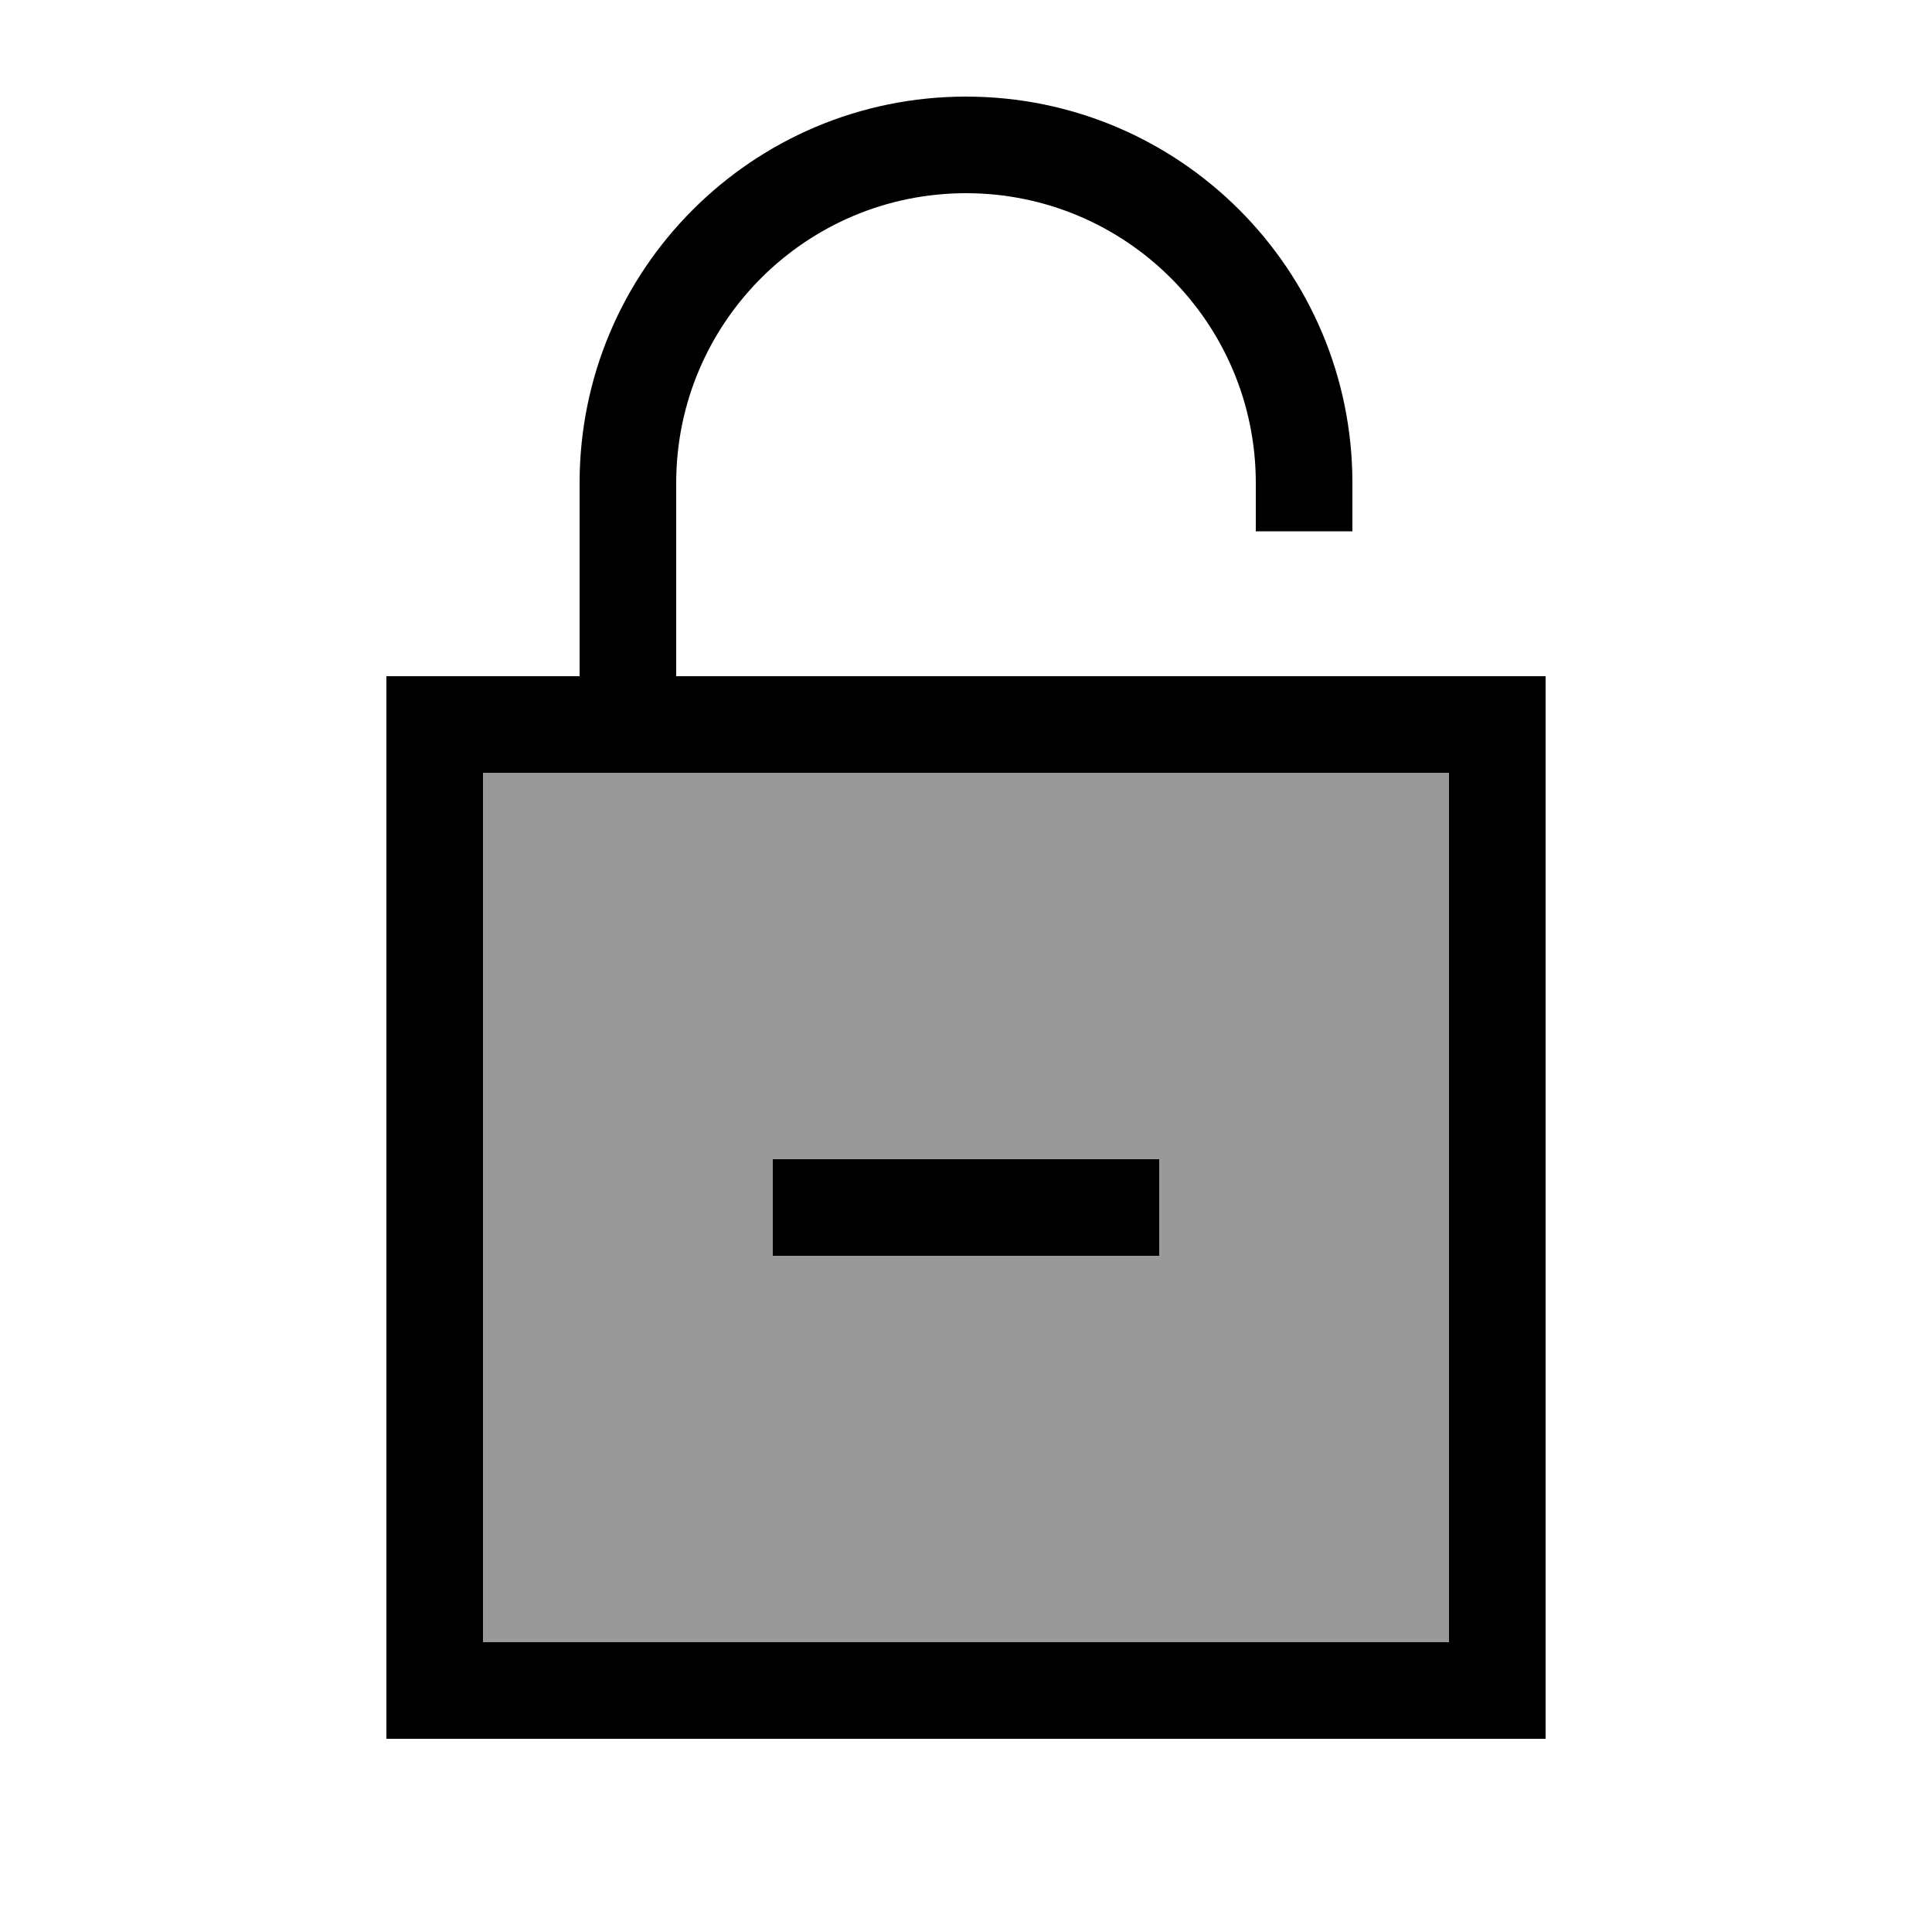
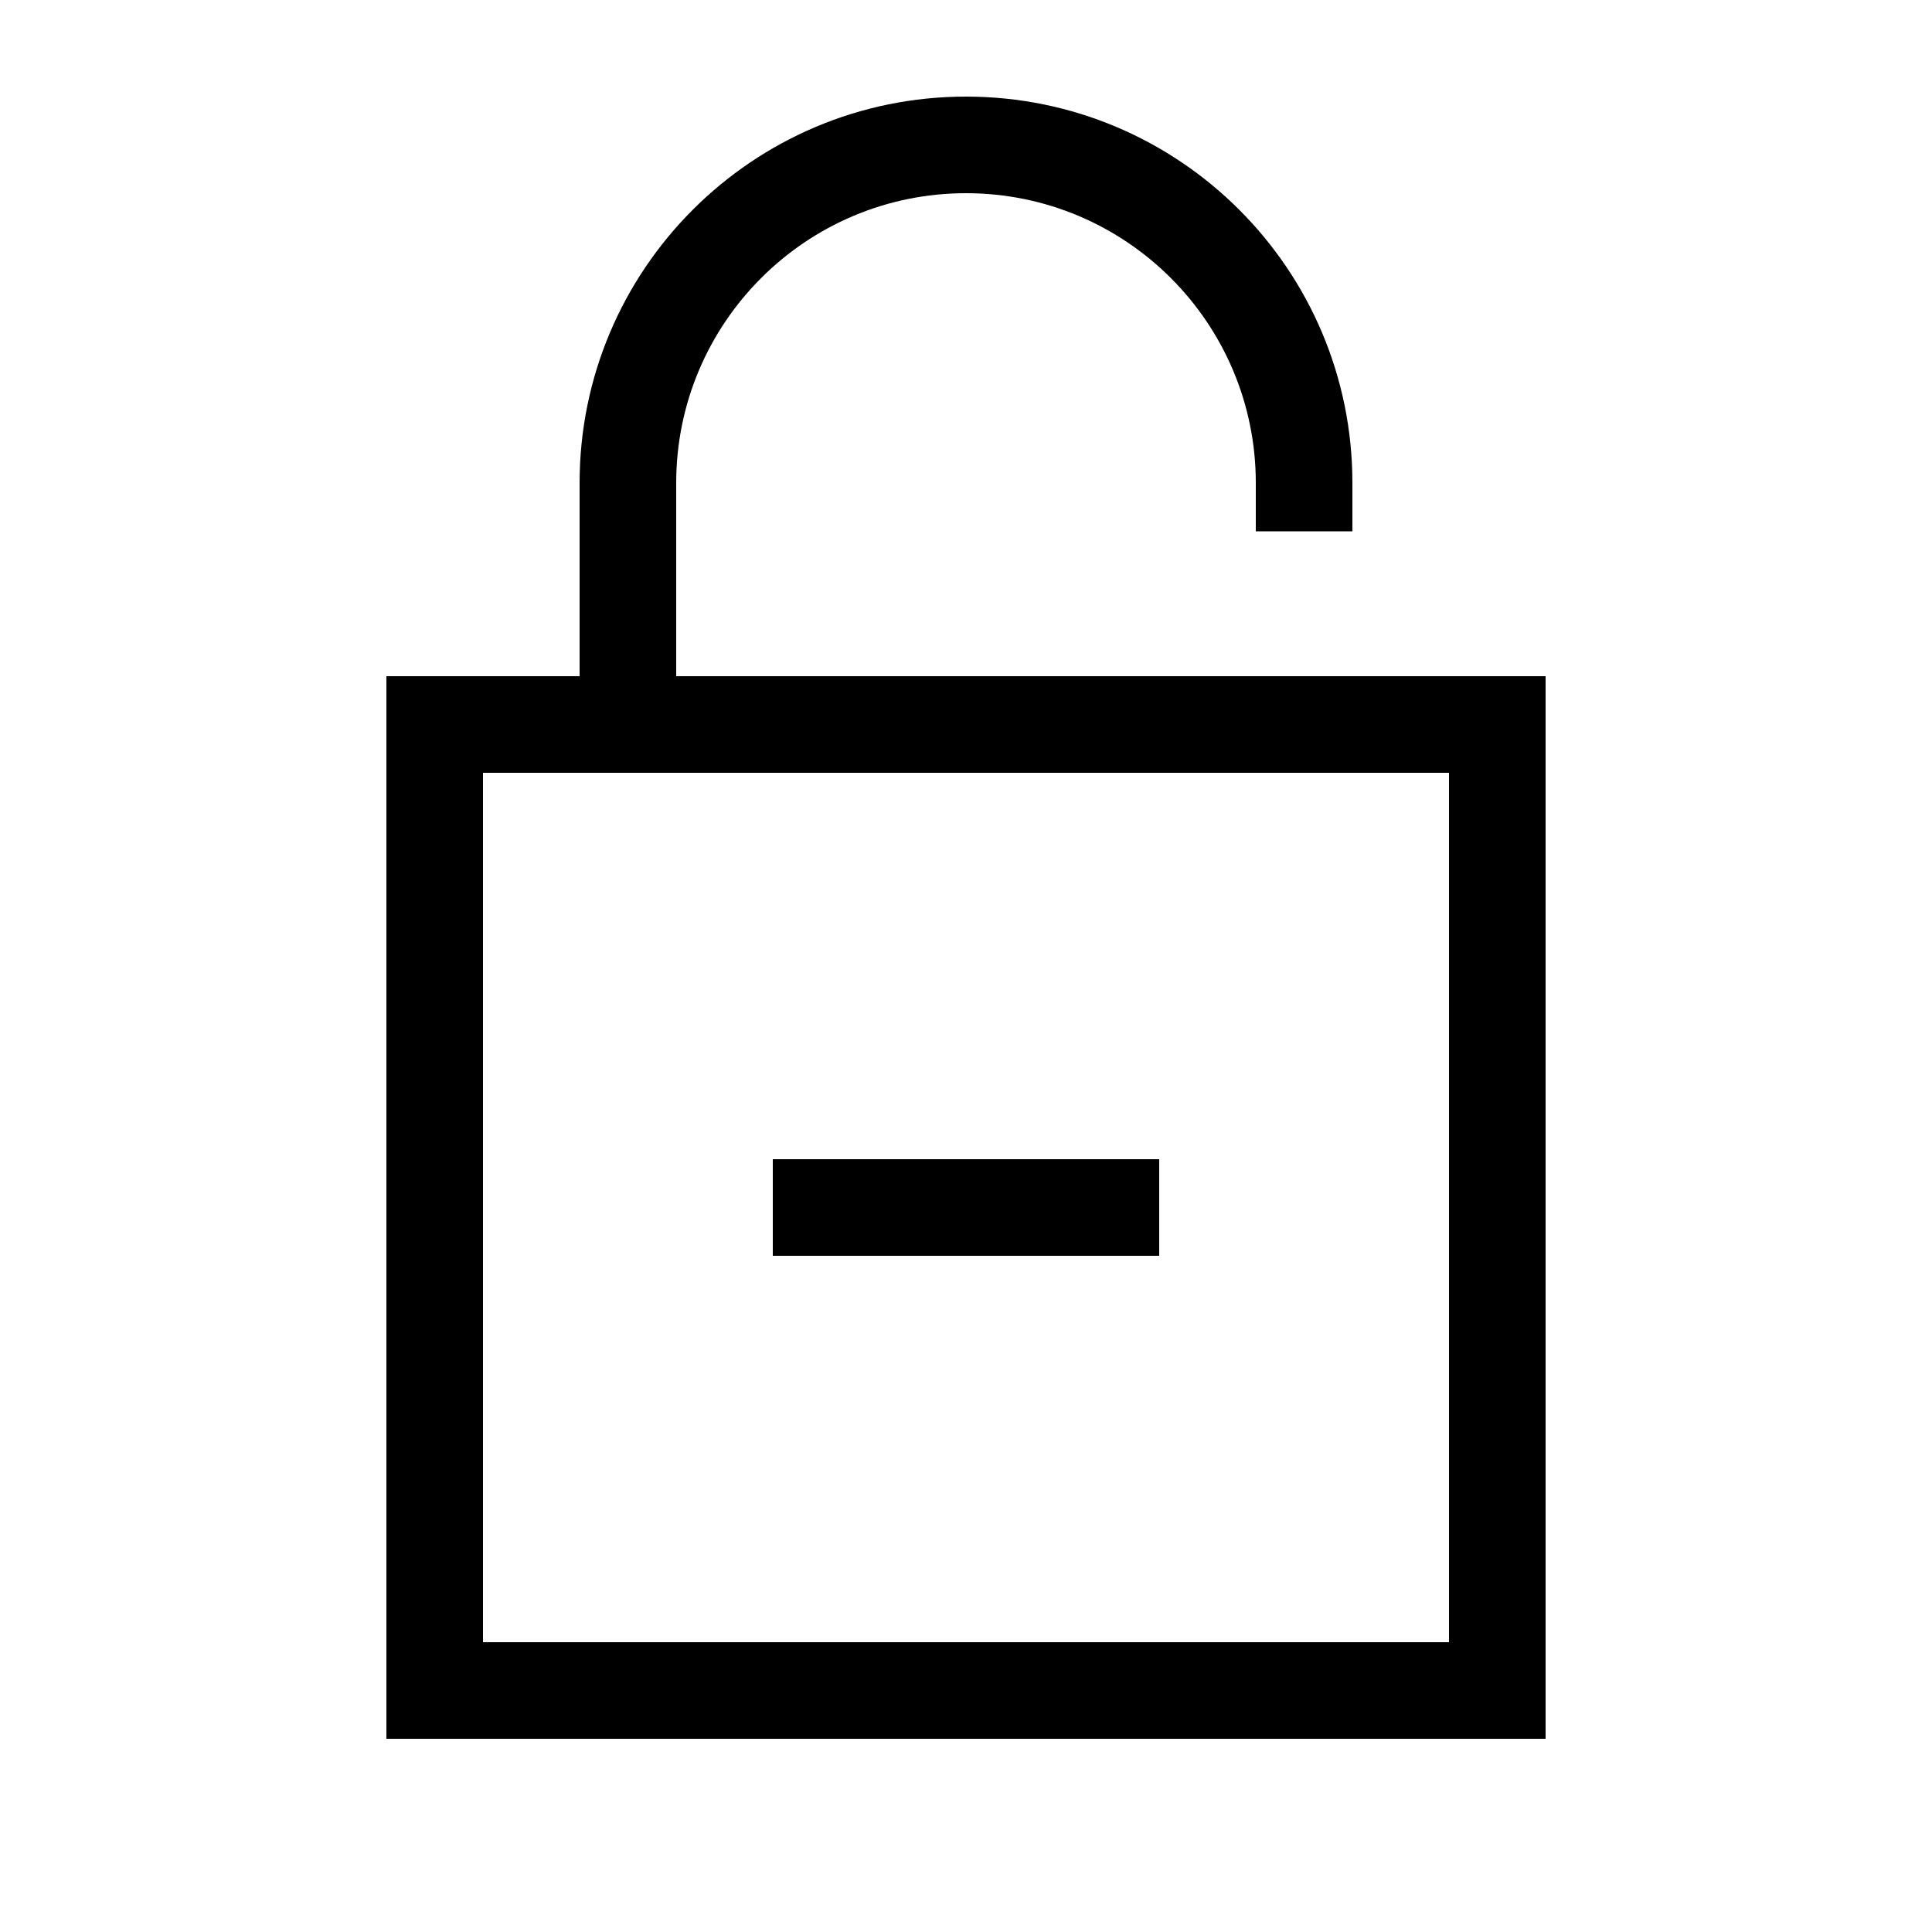
<svg xmlns="http://www.w3.org/2000/svg" viewBox="0 0 640 640">
-   <path opacity=".4" fill="currentColor" d="M160 256L480 256L480 544L160 544L160 256zM256 384L256 416L384 416L384 384L256 384z" />
  <path fill="currentColor" d="M320 64C267 64 224 107 224 160L224 224L512 224L512 576L128 576L128 224L192 224L192 160C192 89.3 249.3 32 320 32C390.7 32 448 89.3 448 160L448 176L416 176L416 160C416 107 373 64 320 64zM160 256L160 544L480 544L480 256L160 256zM368 416L256 416L256 384L384 384L384 416L368 416z" />
</svg>